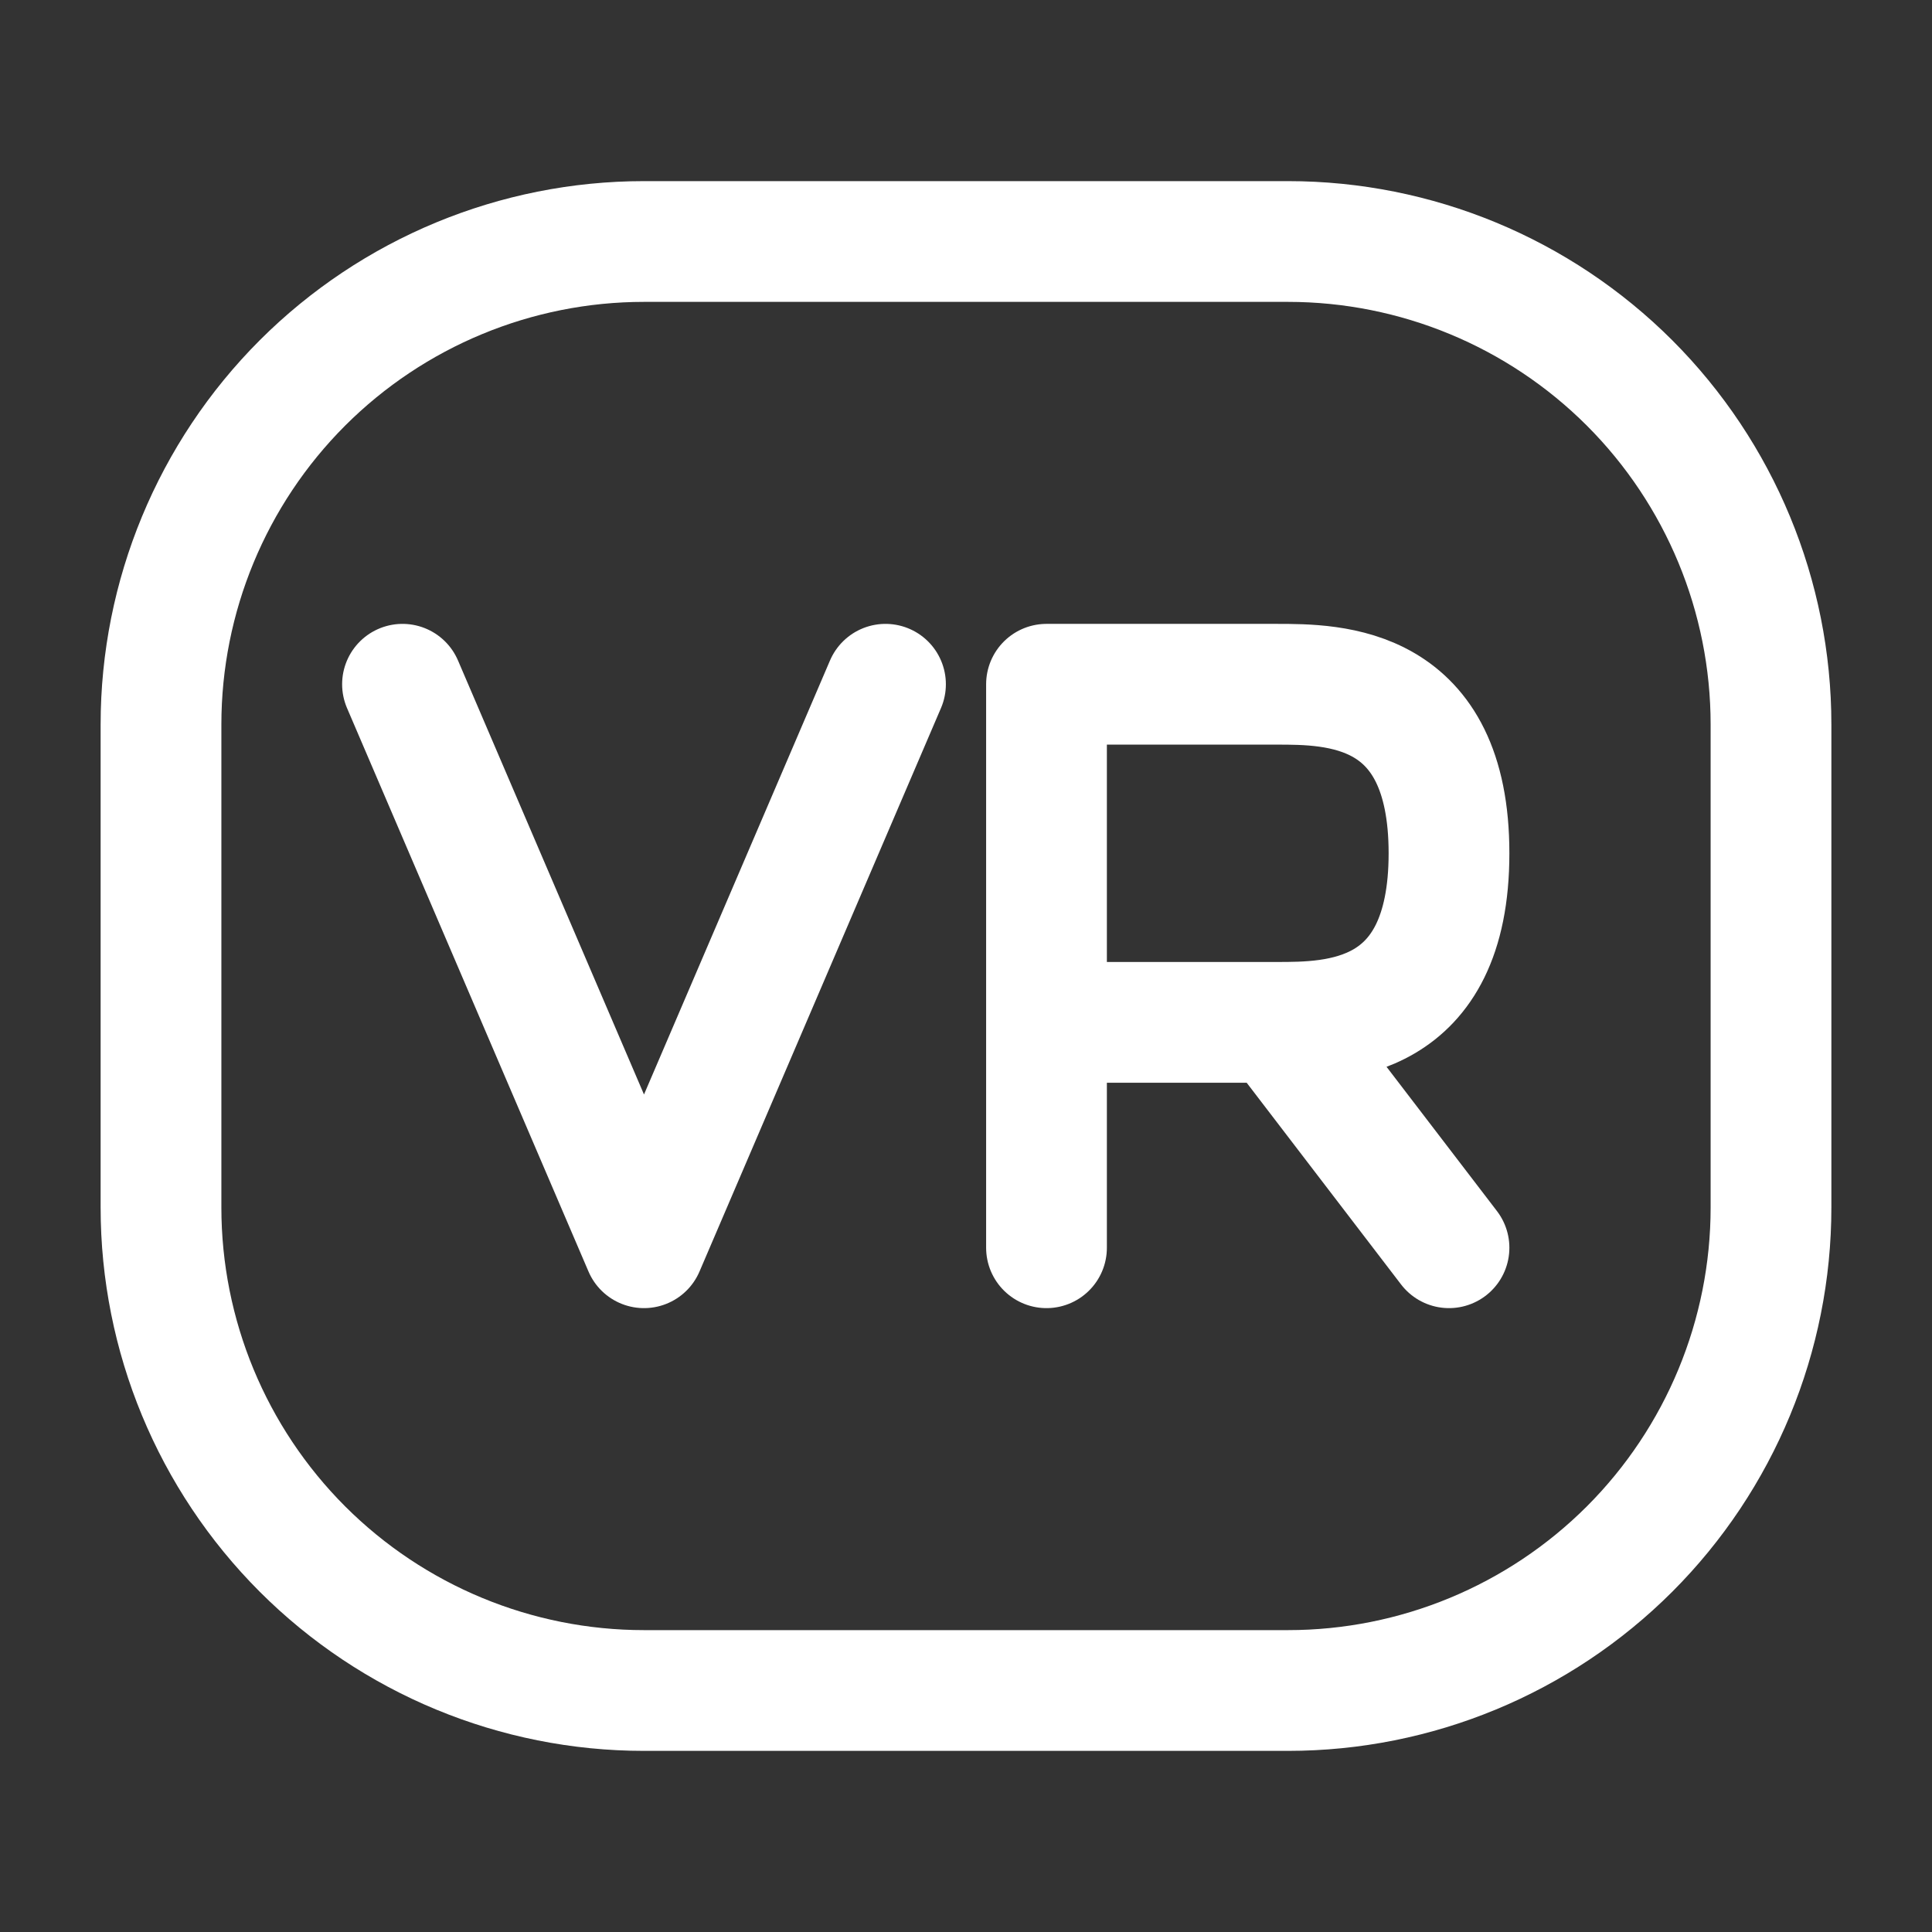
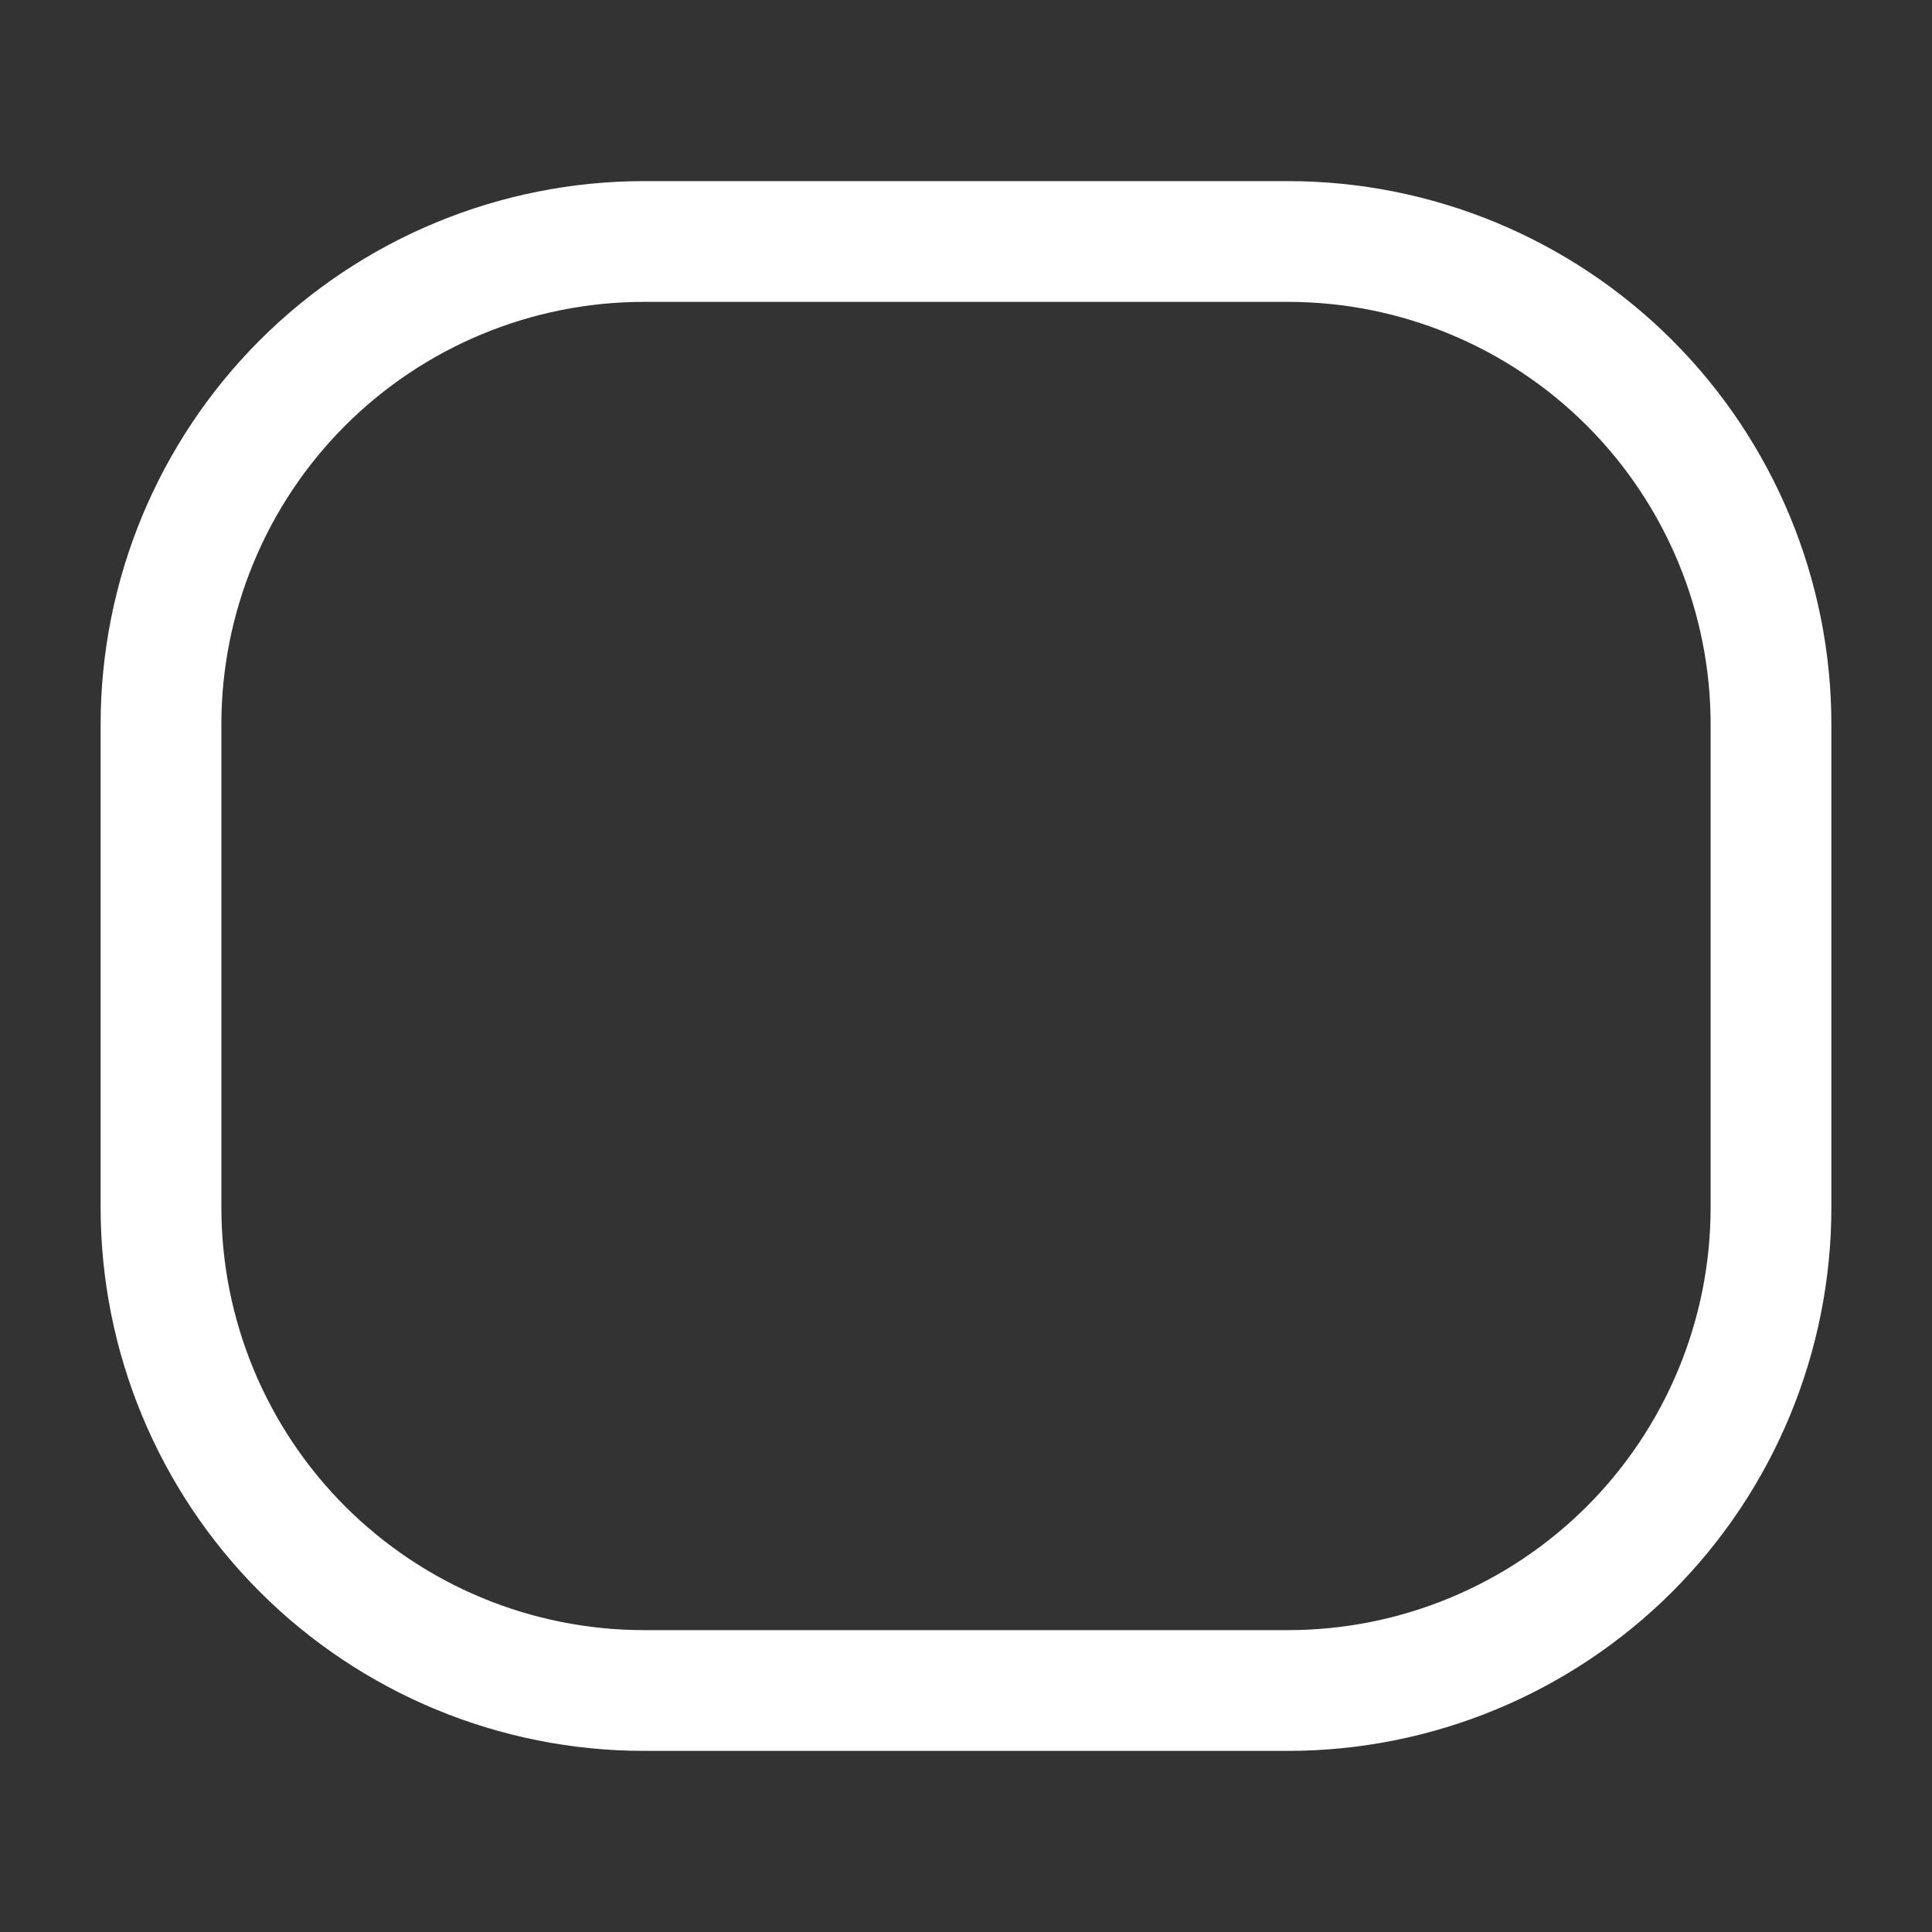
<svg xmlns="http://www.w3.org/2000/svg" width="24" height="24" viewBox="0 0 24 24" fill="none">
  <rect x="0" y="0" width="24" height="24" fill="#333333" stroke="none" />
  <path d="M2 15V9C2 7.409 2.632 5.883 3.757 4.757C4.883 3.632 6.409 3 8 3H16C17.591 3 19.117 3.632 20.243 4.757C21.368 5.883 22 7.409 22 9V15C22 16.591 21.368 18.117 20.243 19.243C19.117 20.368 17.591 21 16 21H8C6.409 21 4.883 20.368 3.757 19.243C2.632 18.117 2 16.591 2 15Z" stroke="white" stroke-width="1.5" />
-   <path d="M13 15.5V12.7M13 12.7V8.5H15.857C16.571 8.5 18 8.5 18 10.6C18 12.7 16.571 12.7 15.857 12.7M13 12.7H15.857M15.857 12.7L18 15.5M11 8.5L8 15.5L5 8.5" stroke="white" stroke-width="1.5" stroke-linecap="round" stroke-linejoin="round" />
</svg>